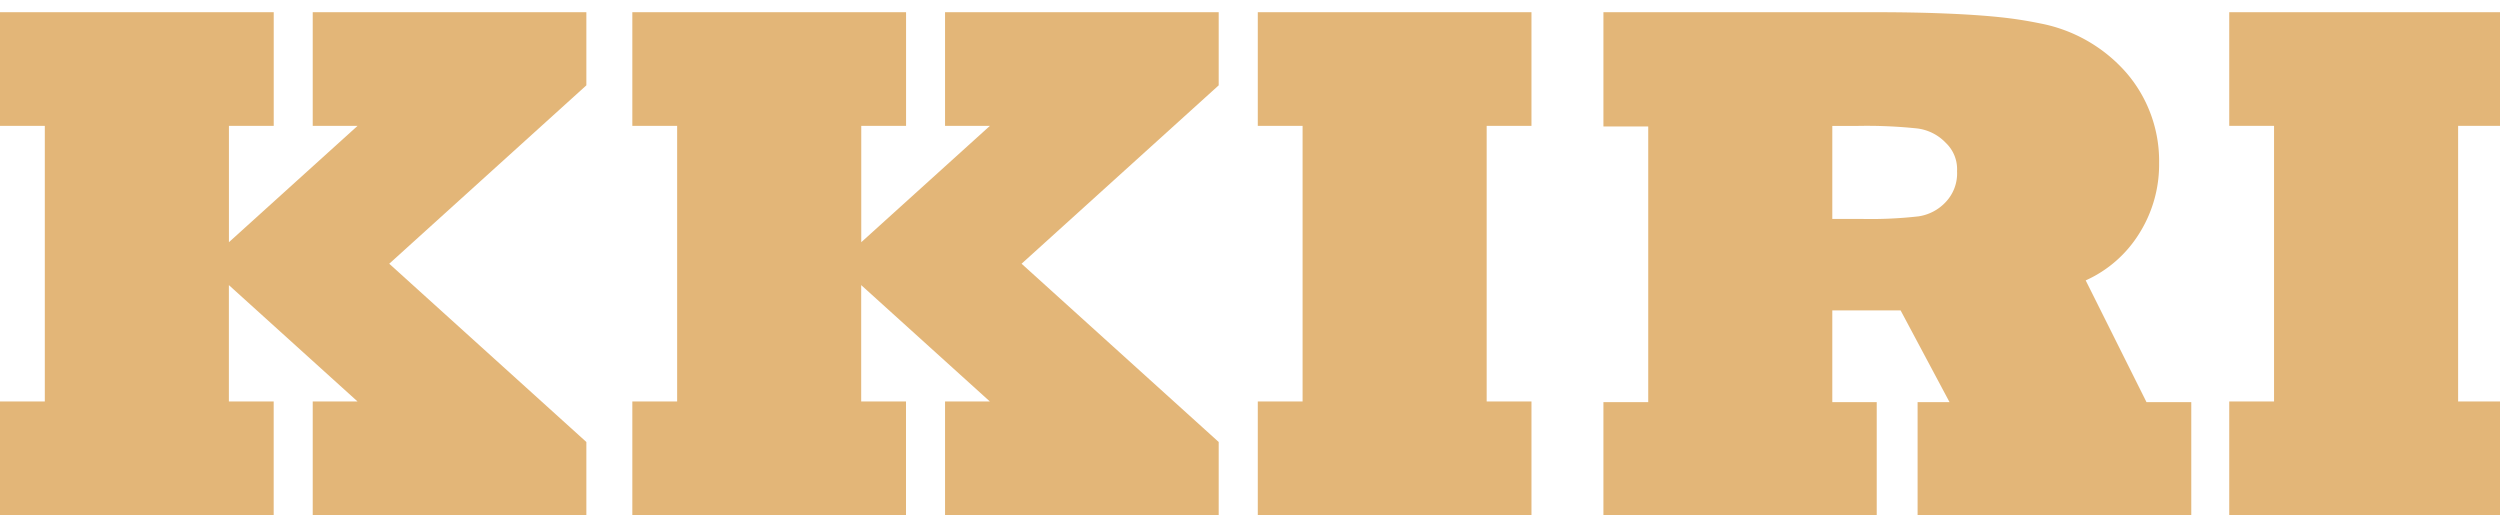
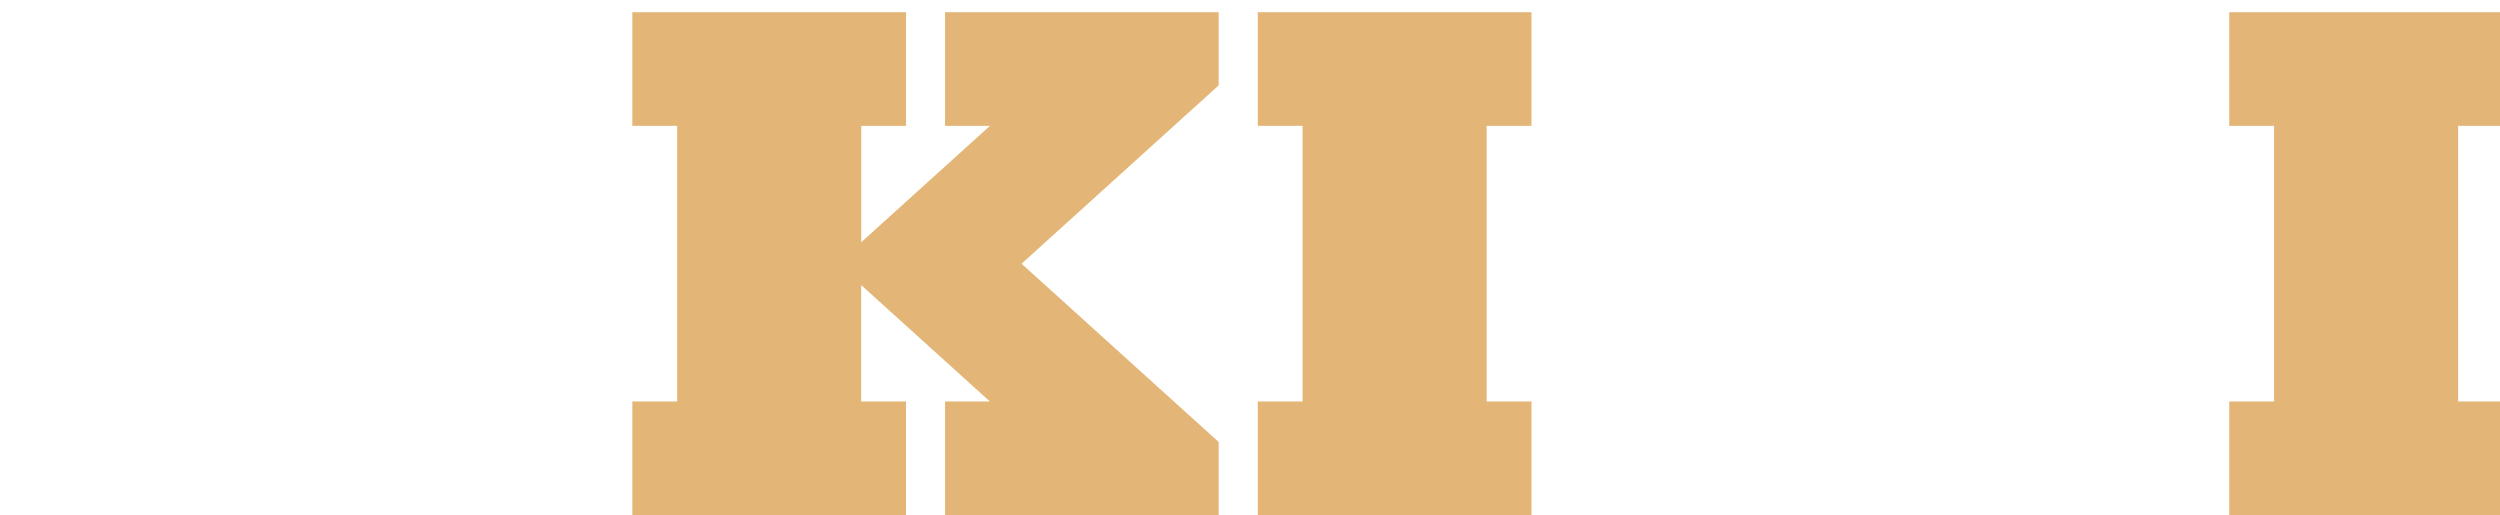
<svg xmlns="http://www.w3.org/2000/svg" width="165" height="34" viewBox="0 0 165 34">
  <defs>
    <clipPath id="clip-path">
      <rect id="사각형_3" data-name="사각형 3" width="165" height="34" transform="translate(0 -0.053)" fill="none" />
    </clipPath>
  </defs>
  <g id="logo" transform="translate(0 -0.035)">
    <g id="그룹_1" data-name="그룹 1" transform="translate(0 0.087)" clip-path="url(#clip-path)">
      <g id="그룹_2" data-name="그룹 2" transform="translate(0 0.754)">
-         <path id="패스_1" data-name="패스 1" d="M157.348,17.7a8.027,8.027,0,0,0,3.508-3.054,8.537,8.537,0,0,0,1.337-4.678A8.914,8.914,0,0,0,160,3.961,10.061,10.061,0,0,0,154.342.739a26.741,26.741,0,0,0-2.72-.417q-1.478-.154-3.555-.238T143.556,0H125.518V7.542h2.957V25.733h-2.957v7.5h18.038v-7.5h-2.932V19.679h4.507l3.229,6.054h-2.107v7.5h18.063v-7.5H161.36ZM146.3,13.475a28.056,28.056,0,0,1-3.818.167h-1.858V7.506h1.6a31.78,31.78,0,0,1,4.008.166,3.125,3.125,0,0,1,1.886.954,2.394,2.394,0,0,1,.739,1.866,2.741,2.741,0,0,1-.739,2.028,3.063,3.063,0,0,1-1.814.955" transform="translate(-19.692 0)" fill="#e3b678" />
        <path id="패스_2" data-name="패스 2" d="M101.418,0H98.461V7.5h2.957V25.691H98.461v7.5h18.063v-7.5h-2.957V7.5h2.957V0H101.418Z" transform="translate(-15.447 0)" fill="#e3b678" />
        <path id="패스_3" data-name="패스 3" d="M192.571,7.5V0H174.508V7.5h2.957V25.691h-2.957v7.5h18.063v-7.5h-2.957V7.5Z" transform="translate(-27.378 0)" fill="#e3b678" />
-         <path id="패스_4" data-name="패스 4" d="M31.889,0H20.64V7.5H23.6l-3.981,3.6-4.51,4.079V7.5h2.957V0H0V7.5H2.957V25.691H0v7.5H18.063v-7.5H15.106v-7.68l4.51,4.079,3.981,3.6H20.64v7.5H38.7V28.366L25.69,16.6,38.7,4.826V0H31.889Z" transform="translate(0 0)" fill="#e3b678" />
        <path id="패스_5" data-name="패스 5" d="M81.388,0H70.139V7.5H73.1l-3.981,3.6-4.51,4.079V7.5h2.957V0H49.5V7.5h2.957V25.691H49.5v7.5H67.562v-7.5H64.605v-7.68l4.51,4.079,3.981,3.6H70.139v7.5H88.2V28.366L75.19,16.6,88.2,4.826V0H81.388Z" transform="translate(-7.766 0)" fill="#e3b678" />
      </g>
    </g>
  </g>
</svg>